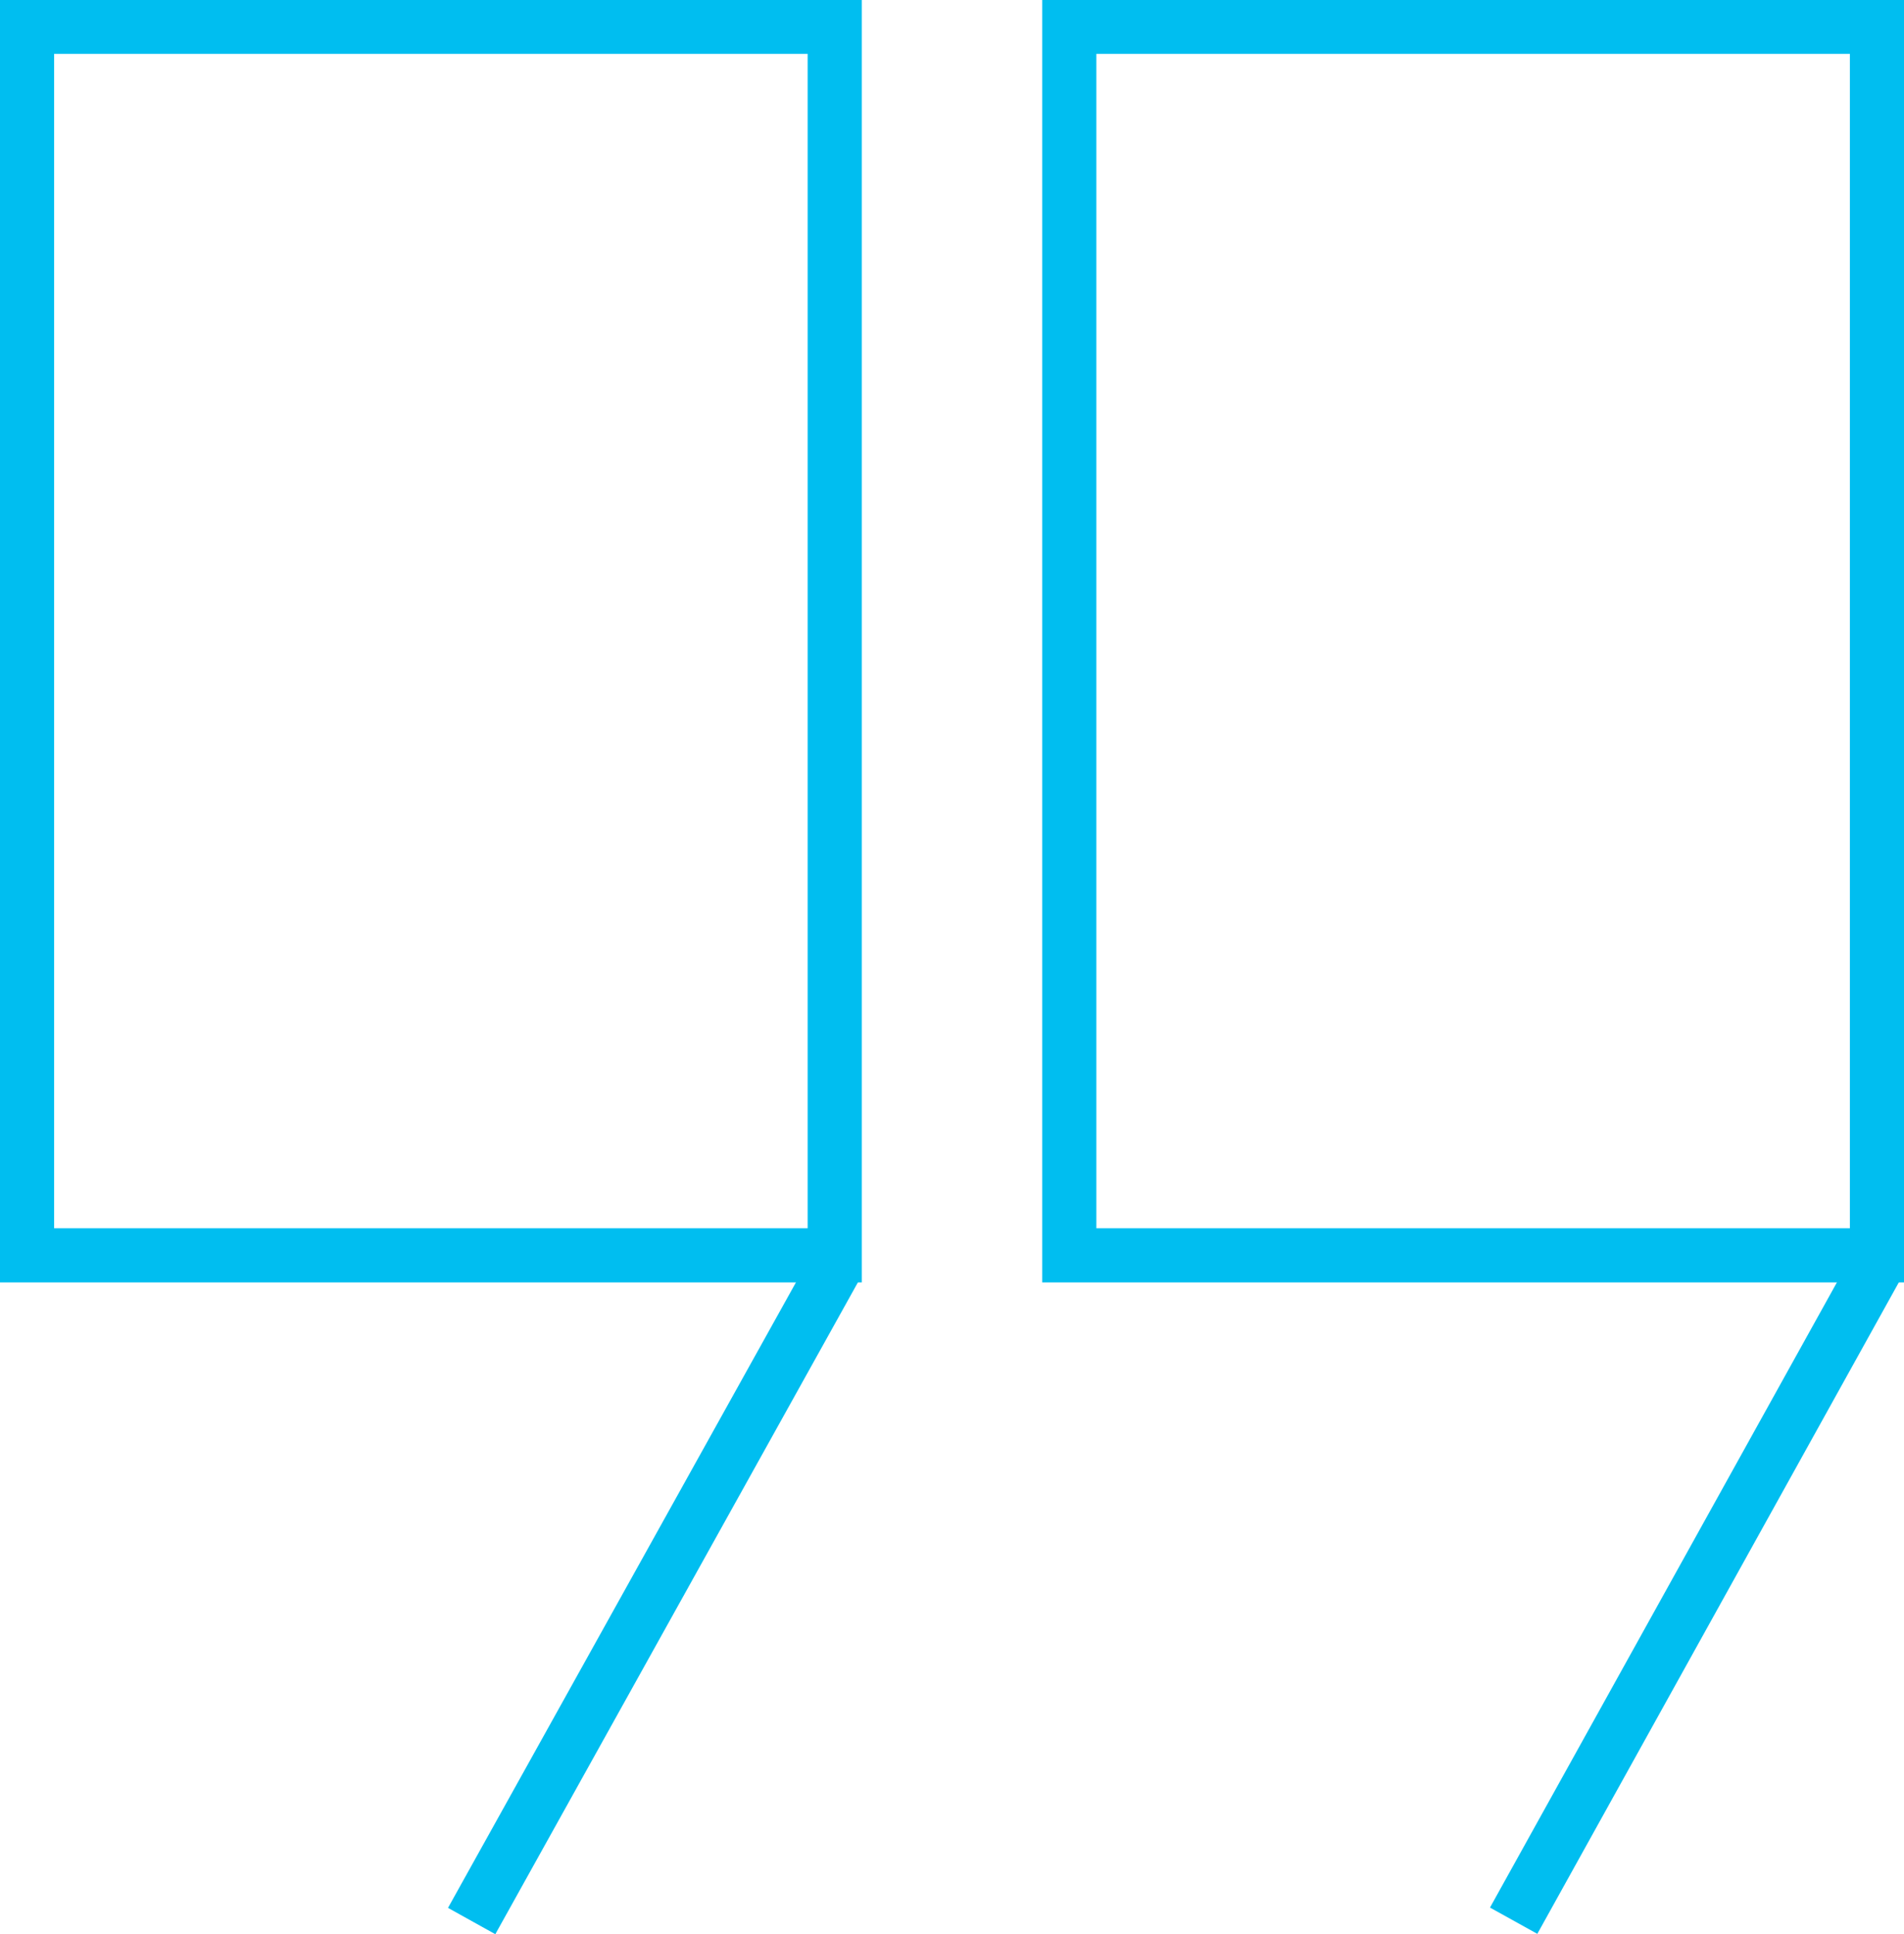
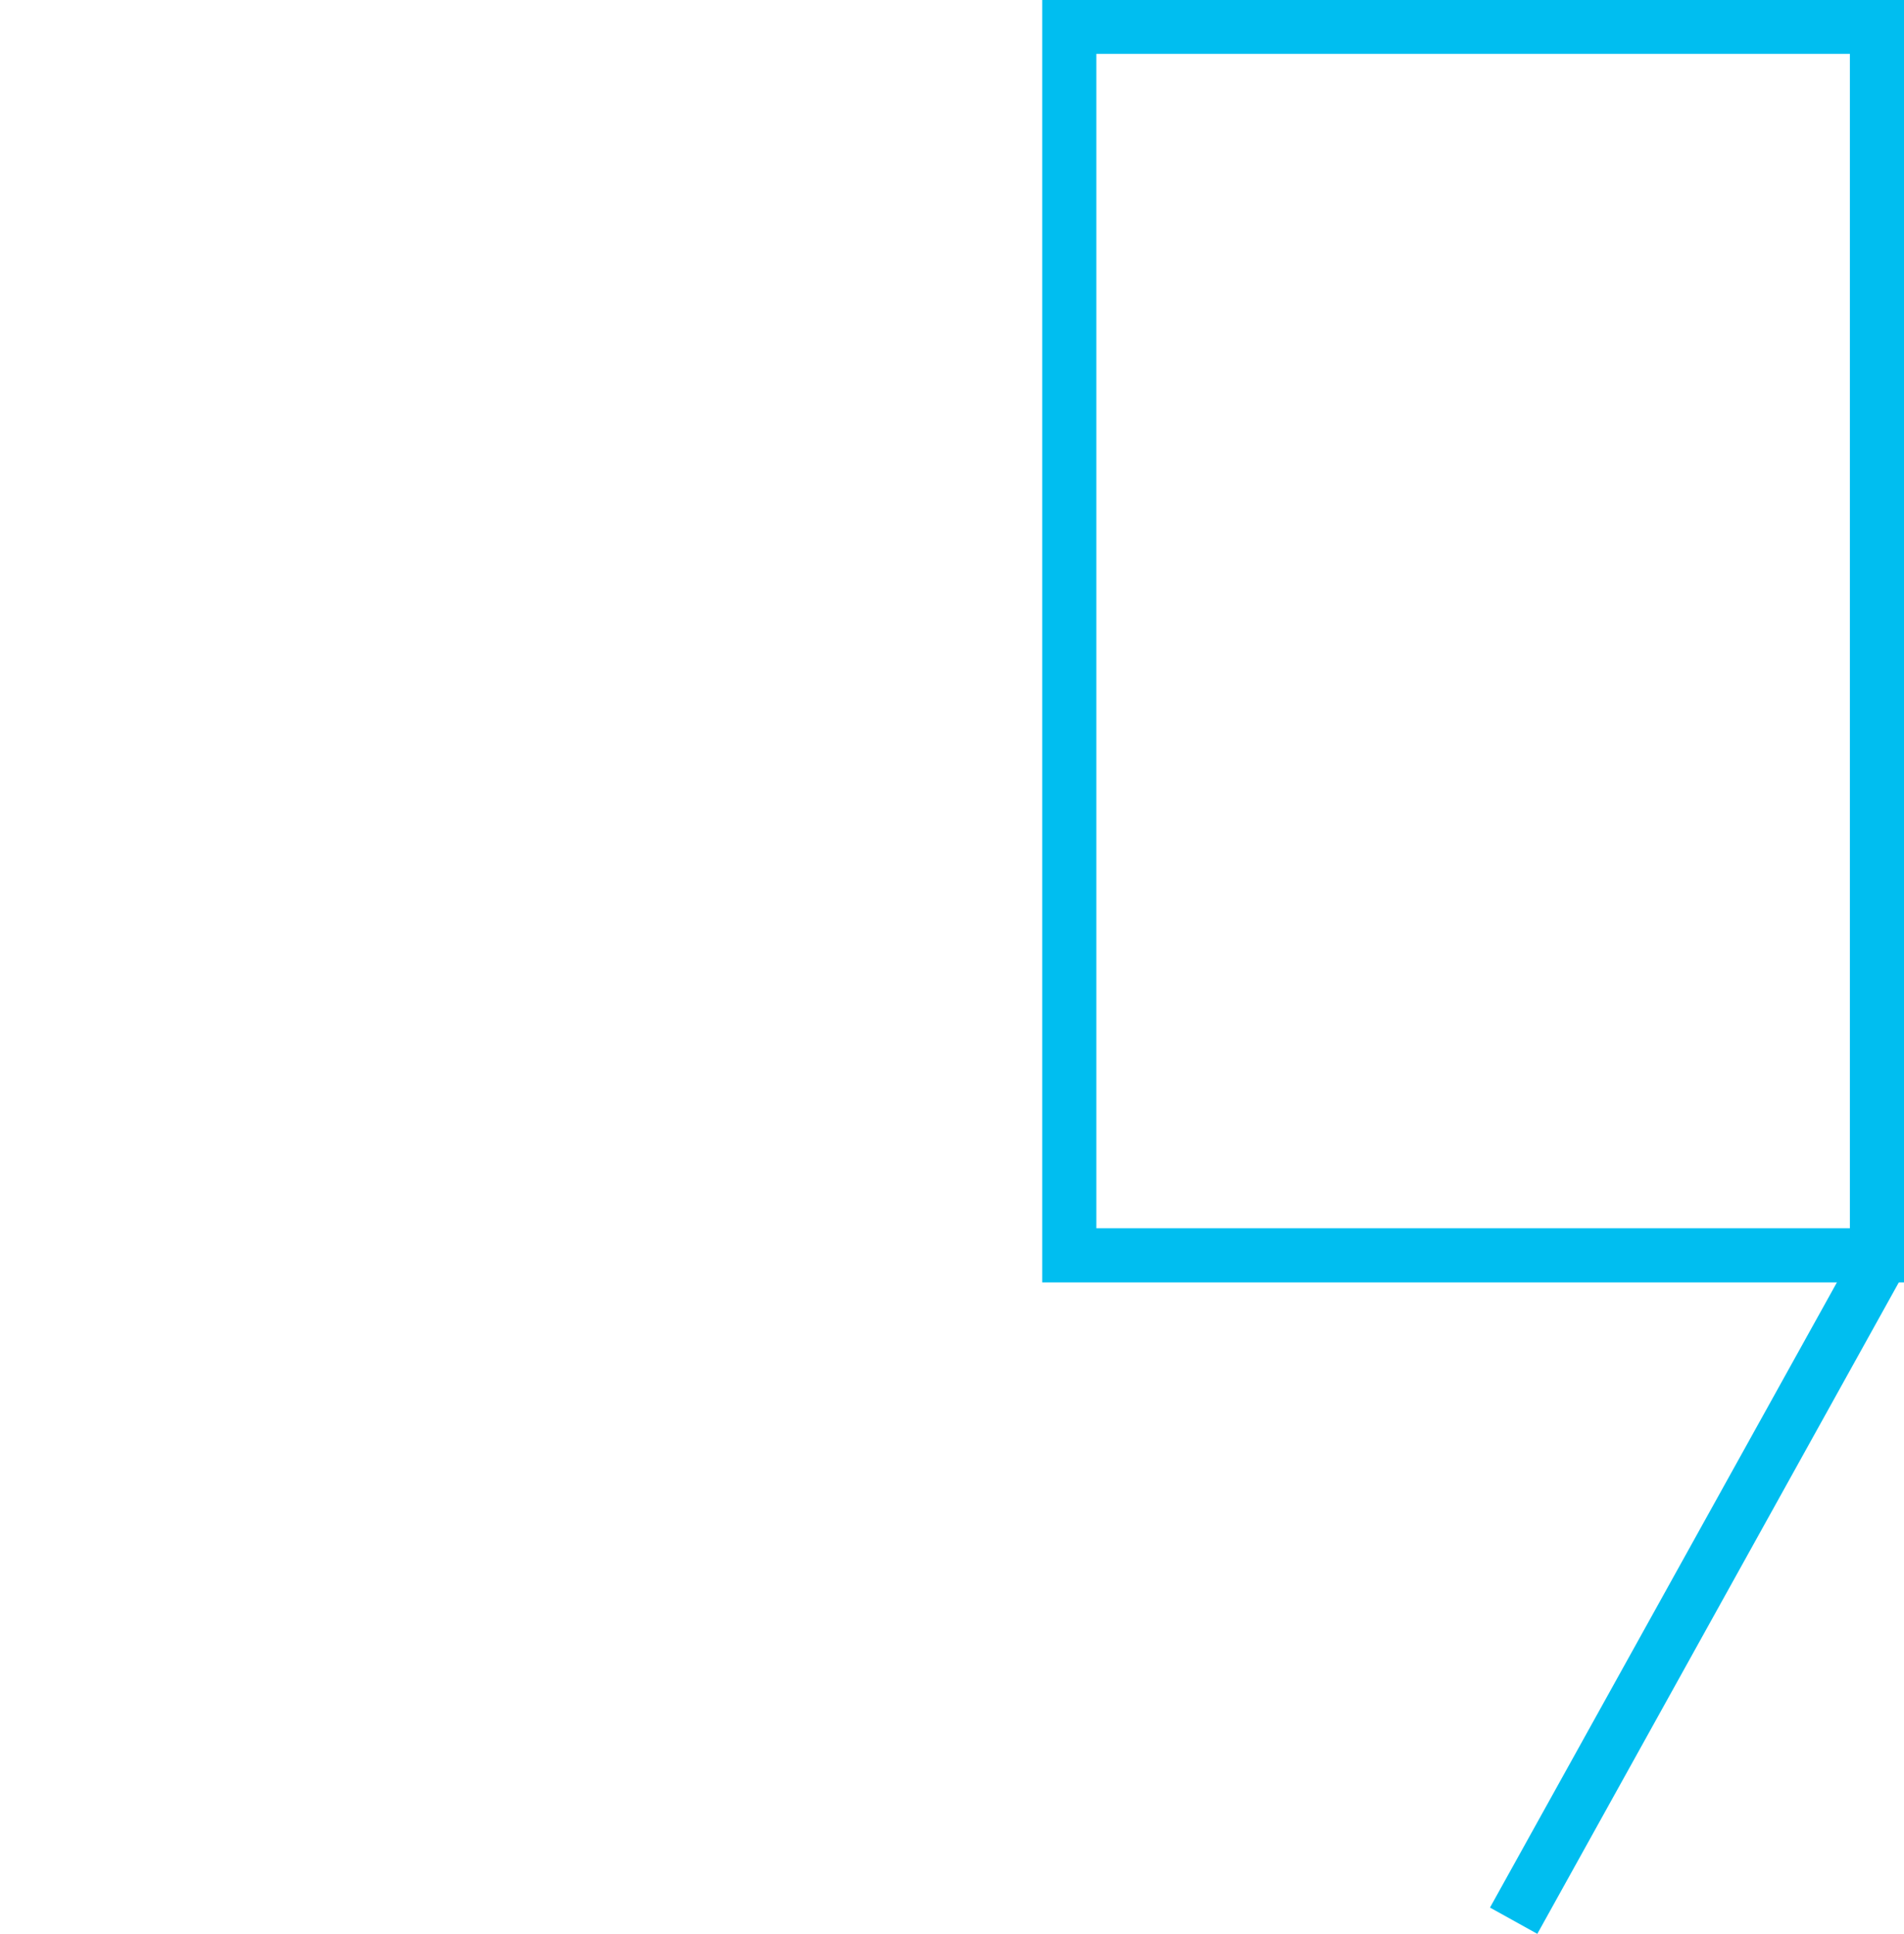
<svg xmlns="http://www.w3.org/2000/svg" id="Слой_1" data-name="Слой 1" viewBox="0 0 66.48 67.52">
  <defs>
    <style>.cls-1{fill:#00bef0;}</style>
  </defs>
-   <path class="cls-1" d="M30.09,44.77H0V0H30.09ZM1.89,42.88H28.2v-41H1.89Z" />
-   <rect class="cls-1" x="9.76" y="54.72" width="26.09" height="1.89" transform="translate(-36.92 48.53) rotate(-60.91)" />
  <path class="cls-1" d="M66.48,44.77H36.39V0H66.48Zm-28.2-1.89H64.59v-41H38.28Z" />
  <rect class="cls-1" x="46.13" y="54.69" width="26.13" height="1.89" transform="translate(-18.18 80.39) rotate(-60.97)" />
</svg>